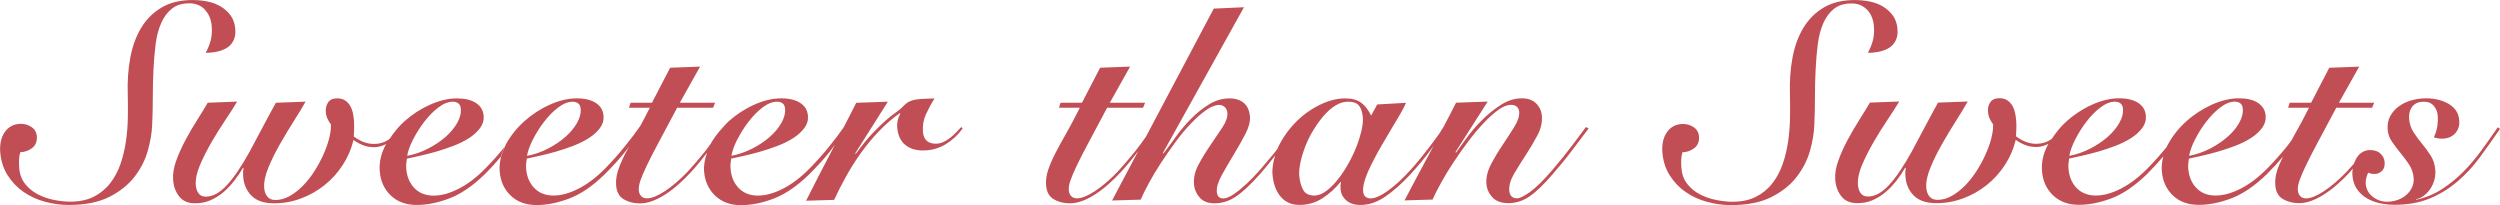
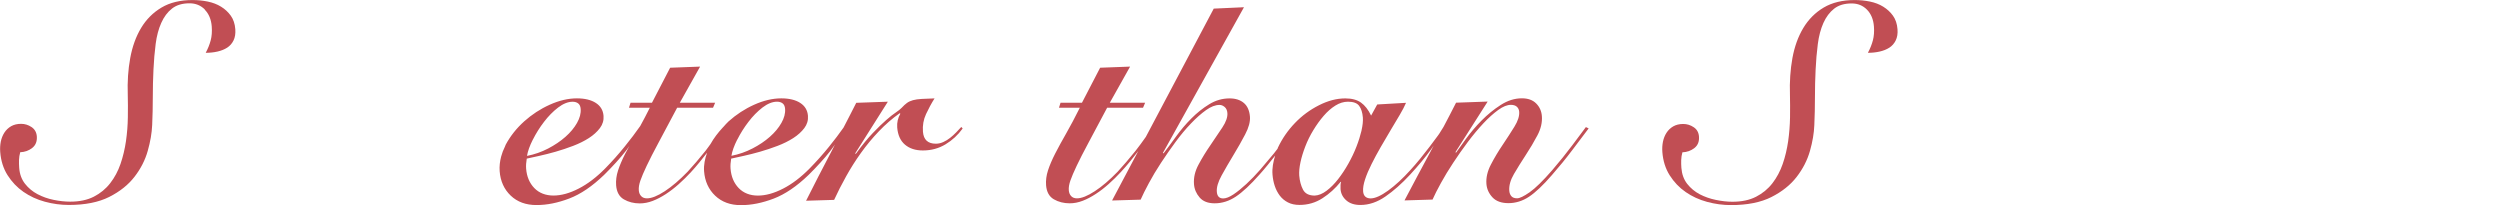
<svg xmlns="http://www.w3.org/2000/svg" id="_レイヤー_2" data-name="レイヤー_2" viewBox="0 0 560 45.94">
  <defs>
    <style>
      .cls-1 {
        fill: #c14e54;
      }
    </style>
  </defs>
  <g id="txt">
    <g>
      <path class="cls-1" d="M45.86,2.16c.92.93,1.45,2.19,1.57,3.76.09,1.16.01,2.2-.23,3.11-.24.91-.61,1.85-1.12,2.8.91,0,1.79-.09,2.63-.28.84-.19,1.56-.48,2.17-.87.61-.39,1.09-.93,1.43-1.62.34-.69.47-1.52.4-2.52-.09-1.2-.43-2.21-1.01-3.02-.58-.81-1.31-1.49-2.18-2.02-.87-.54-1.87-.92-2.98-1.15-1.12-.23-2.26-.34-3.42-.34-2.74,0-5.06.56-6.94,1.68-1.89,1.12-3.41,2.64-4.57,4.57-1.16,1.93-1.97,4.18-2.44,6.75s-.65,5.29-.55,8.15c.04,1.58.05,3.27.02,5.07-.02,1.8-.17,3.6-.42,5.38-.26,1.78-.67,3.49-1.22,5.1-.56,1.62-1.33,3.06-2.31,4.32-.98,1.27-2.2,2.27-3.66,3.02-1.46.75-3.23,1.12-5.3,1.12-1.16,0-2.4-.13-3.71-.4-1.31-.27-2.51-.69-3.62-1.28-1.1-.58-2.04-1.36-2.8-2.33-.76-.98-1.2-2.17-1.3-3.58-.04-.58-.06-1.16-.04-1.74.02-.58.11-1.16.27-1.74,1.03-.04,1.94-.36,2.7-.97.76-.6,1.1-1.46,1.02-2.58-.07-.91-.47-1.61-1.19-2.09-.72-.48-1.5-.72-2.33-.72-.87,0-1.61.18-2.23.53-.61.35-1.12.83-1.51,1.43-.39.6-.66,1.28-.81,2.02-.15.75-.19,1.52-.13,2.3.15,1.99.7,3.73,1.65,5.23.95,1.49,2.13,2.74,3.56,3.73,1.43.99,3.03,1.73,4.81,2.21,1.78.48,3.56.72,5.35.72,3.65,0,6.67-.6,9.05-1.8,2.38-1.2,4.27-2.71,5.66-4.51,1.4-1.81,2.39-3.74,2.97-5.82.59-2.07.91-4,.99-5.79.09-2.03.14-4.11.14-6.22,0-2.12.05-4.18.15-6.19.09-2.01.26-3.92.49-5.73.23-1.8.65-3.38,1.26-4.73.6-1.35,1.4-2.42,2.4-3.2,1-.79,2.31-1.18,3.93-1.18,1.37,0,2.51.47,3.44,1.4Z" />
-       <path class="cls-1" d="M113.04,32.9c-1.37,1.68-2.8,3.29-4.3,4.82-1.96,1.99-3.95,3.51-5.97,4.54-2.02,1.04-3.9,1.56-5.64,1.56s-3.22-.56-4.3-1.68c-1.08-1.12-1.69-2.57-1.83-4.36-.05-.66,0-1.41.14-2.24.73-.16,1.67-.37,2.82-.62,1.14-.25,2.36-.56,3.66-.93,1.3-.37,2.61-.81,3.92-1.31,1.31-.5,2.48-1.08,3.51-1.74,1.03-.66,1.85-1.41,2.47-2.24.62-.83.89-1.74.82-2.74-.1-1.24-.67-2.21-1.72-2.89-1.05-.69-2.47-1.03-4.25-1.03-1.95,0-3.98.48-6.09,1.43-2.11.95-4.02,2.2-5.72,3.73-1.29,1.16-2.34,2.48-3.26,3.88-.99.76-2.17,1.16-3.56,1.16-1.54,0-3.03-.56-4.49-1.68.04-.58.06-1.19.08-1.84.01-.64,0-1.19-.03-1.65-.05-.58-.13-1.17-.26-1.77-.13-.6-.34-1.14-.62-1.62-.29-.48-.66-.87-1.12-1.18-.46-.31-1.04-.47-1.75-.47-.96,0-1.64.3-2.05.9-.41.6-.58,1.32-.52,2.15.04.58.18,1.1.4,1.56.22.46.47.87.75,1.24.03.95-.11,2.03-.43,3.24-.32,1.2-.77,2.43-1.33,3.67-.57,1.24-1.24,2.47-2.02,3.67-.78,1.2-1.63,2.27-2.55,3.2-.92.94-1.9,1.69-2.94,2.27-1.03.58-2.09.87-3.17.87-.79,0-1.39-.25-1.8-.75-.41-.5-.65-1.14-.71-1.93-.1-1.29.21-2.8.92-4.54.72-1.74,1.6-3.53,2.64-5.35,1.04-1.83,2.1-3.58,3.17-5.26,1.07-1.68,1.92-3.08,2.54-4.2l-6.65.25c-.26.46-.59,1.07-1.01,1.83-.42.77-.88,1.63-1.39,2.59-.51.95-1.06,1.99-1.66,3.11-.6,1.12-1.21,2.26-1.82,3.42-1.86,3.36-3.58,5.88-5.15,7.56s-3.12,2.52-4.66,2.52c-.75,0-1.29-.25-1.64-.75-.35-.5-.55-1.1-.61-1.8-.1-1.33.21-2.83.93-4.51.72-1.68,1.58-3.39,2.59-5.14,1.01-1.74,2.05-3.41,3.13-5.01,1.08-1.6,1.95-2.96,2.61-4.08l-6.59.25c-.62,1.08-1.4,2.34-2.32,3.8-.93,1.45-1.81,2.96-2.64,4.51-.83,1.56-1.53,3.11-2.1,4.67-.56,1.56-.79,3-.69,4.33.11,1.45.57,2.69,1.37,3.7.8,1.02,2,1.52,3.58,1.52,1.25,0,2.39-.23,3.43-.69,1.04-.46,2.01-1.06,2.88-1.8.88-.75,1.68-1.6,2.42-2.55.73-.95,1.4-1.93,1.98-2.92l.13.12c-.07.21-.11.48-.12.81-.02.34,0,.69.02,1.06.14,1.74.76,3.17,1.89,4.29,1.12,1.12,2.81,1.68,5.05,1.68,2.08,0,4.08-.36,6.02-1.09,1.94-.72,3.69-1.72,5.28-2.99,1.58-1.26,2.94-2.77,4.07-4.51,1.13-1.74,1.93-3.61,2.4-5.6.61.46,1.31.84,2.08,1.15.77.31,1.61.47,2.53.47.99,0,1.88-.29,2.73-.72-.03.06-.08.11-.11.16-1.05,1.95-1.5,3.92-1.35,5.91.17,2.24,1,4.07,2.48,5.47,1.48,1.41,3.4,2.12,5.77,2.12s4.77-.49,7.33-1.46c2.56-.97,5.18-2.75,7.85-5.32,1.42-1.41,2.64-2.75,3.75-4.07.2-.76.5-1.52.87-2.28-.02.03-.04.06-.06.09ZM92.52,31.28c.7-1.39,1.53-2.72,2.5-3.98.96-1.27,2.01-2.33,3.15-3.21,1.14-.87,2.23-1.31,3.26-1.31.5,0,.91.12,1.24.38.33.25.52.66.56,1.24.08,1-.19,2.04-.82,3.14-.62,1.1-1.48,2.14-2.59,3.11-1.11.98-2.4,1.85-3.88,2.61-1.48.77-3.05,1.32-4.73,1.65.17-1.04.6-2.25,1.3-3.64Z" />
-       <path class="cls-1" d="M162.02,28.39c-.05.08-.12.15-.17.23.07-.07.13-.14.2-.21l-.03-.02Z" />
      <path class="cls-1" d="M215.32,28.45c-.34.37-.73.78-1.15,1.22-.42.43-.87.84-1.34,1.21-.47.37-.98.69-1.52.93-.54.25-1.1.38-1.68.38-1.79,0-2.75-.89-2.89-2.68-.11-1.41.12-2.73.69-3.95.57-1.22,1.2-2.4,1.91-3.52-1.16.04-2.12.08-2.89.12-.76.04-1.41.14-1.94.28-.53.15-.98.35-1.35.62-.37.27-.77.63-1.19,1.09-.27.29-.7.63-1.29,1.03-.59.39-1.32.96-2.17,1.71-.86.75-1.85,1.71-2.98,2.89-1.14,1.18-2.42,2.75-3.84,4.7l-.13-.12,7.32-11.58-7.08.25c-.94,1.88-1.9,3.7-2.85,5.55-.95,1.35-2.02,2.77-3.27,4.31-1.36,1.68-2.8,3.29-4.3,4.82-1.96,1.99-3.95,3.51-5.97,4.54-2.02,1.04-3.9,1.56-5.64,1.56s-3.22-.56-4.3-1.68c-1.08-1.12-1.69-2.57-1.83-4.36-.05-.66,0-1.41.14-2.24.74-.16,1.68-.37,2.82-.62,1.14-.25,2.36-.56,3.66-.93s2.6-.81,3.92-1.31c1.31-.5,2.48-1.08,3.51-1.74,1.03-.66,1.85-1.41,2.48-2.24.62-.83.89-1.74.81-2.74-.1-1.25-.67-2.21-1.72-2.89-1.05-.68-2.47-1.03-4.25-1.03-1.95,0-3.98.48-6.09,1.43-2.11.95-4.01,2.2-5.72,3.73-.42.38-.76.8-1.13,1.2-.07.07-.13.14-.2.21-1.05,1.14-1.98,2.34-2.72,3.67-.38.5-.71,1.01-1.11,1.51-1.44,1.79-2.77,3.34-4,4.67-1.81,1.87-3.52,3.33-5.14,4.39-1.62,1.06-2.95,1.59-3.99,1.59-.54,0-.97-.16-1.29-.5-.31-.33-.5-.77-.53-1.31-.05-.62.07-1.35.36-2.18.29-.83.76-1.94,1.42-3.33.66-1.39,1.55-3.13,2.68-5.23,1.13-2.09,2.51-4.68,4.13-7.75h8.04l.47-1.12h-7.91l4.54-8.09-6.71.25-4.07,7.84h-4.8l-.35,1.12h4.67c-.75,1.51-1.46,2.84-2.15,4.1-1,1.44-2.17,2.98-3.52,4.65-1.36,1.68-2.8,3.29-4.3,4.82-1.96,1.99-3.95,3.51-5.97,4.54-2.02,1.04-3.9,1.56-5.64,1.56s-3.22-.56-4.3-1.68c-1.08-1.12-1.69-2.57-1.83-4.35-.05-.66,0-1.41.14-2.24.74-.17,1.68-.37,2.82-.62,1.14-.25,2.36-.56,3.66-.93,1.3-.37,2.6-.81,3.92-1.31,1.31-.5,2.48-1.08,3.51-1.74,1.03-.66,1.85-1.41,2.48-2.24.62-.83.89-1.74.81-2.74-.1-1.25-.67-2.21-1.72-2.89-1.05-.68-2.47-1.03-4.25-1.03-1.95,0-3.98.48-6.09,1.43-2.11.95-4.01,2.2-5.72,3.73-1.71,1.54-3.09,3.28-4.14,5.23-.07.13-.08.26-.15.38-.38.76-.67,1.52-.87,2.28-.28,1.08-.41,2.17-.33,3.26.17,2.24,1,4.07,2.48,5.48,1.48,1.41,3.4,2.11,5.77,2.11s4.77-.49,7.33-1.46c2.56-.97,5.18-2.75,7.84-5.32,1.89-1.87,3.51-3.65,4.85-5.35.29-.36.54-.74.8-1.11-.33.59-.68,1.21-.94,1.73-.7,1.37-1.24,2.63-1.61,3.77-.37,1.14-.51,2.25-.43,3.33.12,1.49.7,2.54,1.74,3.14,1.04.6,2.23.9,3.56.9.95,0,1.92-.19,2.89-.56.97-.37,1.94-.88,2.93-1.52.99-.65,1.96-1.39,2.91-2.24.95-.85,1.87-1.75,2.75-2.71,1.32-1.43,2.47-2.88,3.59-4.33-.48,1.37-.78,2.75-.67,4.15.17,2.24,1,4.07,2.48,5.48,1.48,1.41,3.4,2.12,5.77,2.12s4.77-.49,7.33-1.46c2.56-.98,5.18-2.75,7.84-5.32,1.89-1.87,3.51-3.65,4.85-5.35.37-.47.68-.96,1.04-1.43-.29.55-.57,1.13-.86,1.68-1.9,3.61-3.77,7.24-5.6,10.89l6.28-.19c.78-1.7,1.67-3.45,2.68-5.26,1-1.8,2.11-3.56,3.33-5.26,1.22-1.7,2.55-3.32,4.02-4.85,1.46-1.53,3.01-2.88,4.67-4.05l.13.13c-.55.95-.78,1.97-.7,3.05.13,1.7.71,2.99,1.73,3.86,1.02.87,2.36,1.31,4.02,1.31,1.87,0,3.56-.46,5.07-1.37,1.51-.91,2.79-2.09,3.84-3.55l-.27-.31ZM165.15,31.28c.7-1.39,1.53-2.72,2.5-3.98.96-1.27,2.01-2.33,3.14-3.21,1.14-.87,2.23-1.31,3.27-1.31.5,0,.91.12,1.24.37.33.25.52.66.56,1.24.08,1-.2,2.05-.82,3.14-.62,1.1-1.49,2.14-2.59,3.11-1.11.98-2.4,1.85-3.88,2.61-1.48.77-3.05,1.32-4.73,1.65.17-1.04.6-2.25,1.3-3.64ZM119.36,31.28c.7-1.39,1.53-2.72,2.5-3.98.96-1.26,2.01-2.33,3.14-3.2,1.14-.87,2.23-1.31,3.27-1.31.5,0,.91.12,1.24.37.33.25.52.66.56,1.24.08,1-.2,2.05-.82,3.14-.62,1.1-1.49,2.14-2.59,3.11-1.11.98-2.4,1.85-3.88,2.62-1.48.77-3.05,1.32-4.73,1.65.17-1.04.6-2.25,1.3-3.64Z" />
      <path class="cls-1" d="M355.23,28.48c-.68.91-1.69,2.27-3.05,4.08-1.35,1.8-2.85,3.66-4.49,5.57-2.1,2.41-3.79,4.06-5.07,4.95-1.28.89-2.21,1.34-2.79,1.34s-1.01-.16-1.28-.47c-.27-.31-.43-.71-.47-1.21-.09-1.16.26-2.42,1.05-3.77.79-1.35,1.67-2.76,2.63-4.23.97-1.47,1.84-2.95,2.62-4.42s1.11-2.91,1-4.32c-.09-1.12-.51-2.06-1.28-2.83-.77-.77-1.83-1.15-3.2-1.15-1.62,0-3.2.5-4.74,1.49-1.54.99-2.97,2.16-4.28,3.48-1.31,1.33-2.46,2.68-3.45,4.04-.99,1.37-1.76,2.43-2.28,3.17l-.13-.12,7.22-11.33-7.08.25c-.92,1.85-1.87,3.61-2.81,5.42l-.95,1.52c-.11.15-.17.24-.28.4-.57.77-1.18,1.6-1.86,2.49-.68.9-1.39,1.8-2.13,2.71-.74.91-1.48,1.76-2.2,2.55-1.72,1.91-3.39,3.44-5,4.61-1.61,1.16-2.92,1.74-3.91,1.74s-1.6-.52-1.68-1.56c-.06-.75.09-1.65.44-2.71.35-1.06.83-2.2,1.45-3.42.61-1.22,1.29-2.49,2.04-3.79.75-1.31,1.49-2.57,2.23-3.8.73-1.23,1.41-2.37,2.04-3.42.62-1.06,1.1-1.96,1.41-2.71l-6.45.37-1.37,2.49c-.64-1.33-1.4-2.3-2.28-2.92-.88-.62-2.05-.93-3.5-.93-1.91,0-3.88.51-5.89,1.53-2.02,1.02-3.82,2.34-5.39,3.98-1.58,1.64-2.85,3.48-3.81,5.51-.04.08-.05.17-.09.26-.29.37-.52.7-.84,1.08-.97,1.18-1.98,2.37-3.02,3.58-1.05,1.2-2.09,2.28-3.12,3.23-1.03.95-1.99,1.73-2.9,2.34-.91.6-1.67.9-2.3.9-.87,0-1.35-.5-1.42-1.49-.08-.99.28-2.22,1.08-3.67.8-1.45,1.68-2.97,2.64-4.55.96-1.57,1.83-3.12,2.63-4.64.8-1.51,1.15-2.83,1.07-3.95-.11-1.37-.56-2.4-1.36-3.08-.8-.68-1.86-1.03-3.19-1.03-1.62,0-3.14.43-4.57,1.31-1.43.87-2.77,1.94-4.02,3.2-1.25,1.26-2.39,2.61-3.43,4.05-1.03,1.43-1.96,2.68-2.79,3.76l-.13-.12L278.65,1.62l-6.77.31-15.21,28.73c-.76,1.05-1.48,2.1-2.31,3.13-1.44,1.78-2.77,3.34-4,4.67-1.81,1.87-3.52,3.33-5.14,4.38-1.62,1.06-2.95,1.59-3.99,1.59-.54,0-.97-.16-1.29-.5-.31-.33-.49-.77-.53-1.31-.05-.62.07-1.35.36-2.18.29-.83.76-1.94,1.42-3.33.66-1.39,1.55-3.13,2.68-5.23,1.13-2.09,2.51-4.68,4.13-7.75h8.04l.47-1.12h-7.91l4.54-8.09-6.71.25-4.07,7.84h-4.8l-.35,1.12h4.67c-1.08,2.16-2.09,4.07-3.04,5.73-.95,1.66-1.78,3.17-2.48,4.54-.7,1.37-1.24,2.63-1.61,3.77-.37,1.14-.51,2.25-.43,3.33.12,1.49.7,2.54,1.74,3.14,1.04.6,2.23.9,3.56.9.96,0,1.92-.19,2.89-.56.97-.37,1.94-.88,2.93-1.53.99-.64,1.96-1.39,2.91-2.24.95-.85,1.87-1.75,2.75-2.71,1.42-1.54,2.68-3.1,3.87-4.67l-5.87,11.08,6.4-.19c.46-1.04,1.08-2.28,1.86-3.73.78-1.45,1.68-2.96,2.7-4.51,1.02-1.56,2.1-3.11,3.25-4.67,1.15-1.56,2.3-2.95,3.48-4.17,1.17-1.23,2.3-2.22,3.38-2.99,1.08-.77,2.08-1.15,3-1.15.41,0,.8.16,1.16.47.35.31.56.76.6,1.34.07.91-.3,1.99-1.12,3.23-.82,1.25-1.71,2.57-2.68,3.98-.97,1.41-1.86,2.85-2.65,4.33-.8,1.47-1.14,2.93-1.03,4.39.08,1.12.51,2.12,1.26,2.99.75.87,1.87,1.31,3.37,1.31,1.66,0,3.24-.5,4.74-1.5,1.5-.99,3.28-2.65,5.34-4.98,1.22-1.35,2.35-2.78,3.47-4.21-.44,1.43-.71,2.85-.59,4.27.07.87.23,1.71.5,2.52.27.81.65,1.54,1.13,2.18.49.64,1.1,1.15,1.83,1.52.73.38,1.6.56,2.6.56,1.87,0,3.58-.5,5.12-1.49,1.54-.99,2.9-2.22,4.07-3.67h.12c-.07.17-.11.4-.13.69-.02.29-.02.6,0,.93.08.99.5,1.83,1.29,2.52.78.69,1.83,1.03,3.16,1.03,1.91,0,3.78-.63,5.61-1.9,1.83-1.26,3.67-2.89,5.51-4.88,1.84-1.99,3.4-3.87,4.67-5.63.24-.33.43-.61.63-.91-.25.48-.49.97-.75,1.44-1.94,3.59-3.87,7.21-5.79,10.86l6.28-.19c.46-1.04,1.09-2.28,1.89-3.73.8-1.45,1.71-2.96,2.74-4.51,1.02-1.56,2.12-3.11,3.28-4.67,1.16-1.55,2.33-2.94,3.48-4.17,1.15-1.23,2.26-2.22,3.32-2.99,1.06-.77,2.01-1.15,2.84-1.15.58,0,1.03.15,1.34.43.31.29.49.67.52,1.12.07.95-.28,2.07-1.08,3.36-.8,1.29-1.67,2.64-2.64,4.08-.97,1.43-1.84,2.89-2.62,4.39-.78,1.49-1.11,2.95-1,4.35.09,1.12.54,2.12,1.35,2.99.81.87,2.01,1.3,3.59,1.3s3.15-.47,4.59-1.43c1.44-.95,3.16-2.57,5.14-4.86,1.64-1.87,3.18-3.75,4.61-5.66,1.43-1.91,2.64-3.51,3.62-4.79l-.65-.31ZM304.99,29.22c-.27,1.14-.65,2.36-1.15,3.64-.5,1.29-1.11,2.56-1.82,3.82-.71,1.27-1.48,2.42-2.29,3.46-.81,1.04-1.67,1.9-2.57,2.58-.9.68-1.79,1.05-2.66,1.09-1.29,0-2.16-.44-2.63-1.34-.46-.89-.74-1.94-.84-3.14-.06-.83.03-1.82.27-2.96.24-1.14.61-2.33,1.09-3.58.48-1.25,1.08-2.46,1.8-3.64.72-1.18,1.48-2.25,2.31-3.2.82-.95,1.69-1.72,2.62-2.3.93-.58,1.87-.87,2.83-.87,1.21,0,2.04.31,2.5.93.46.62.74,1.49.83,2.61.06.79-.04,1.75-.3,2.89Z" />
      <path class="cls-1" d="M418.19,2.15c.92.93,1.45,2.19,1.57,3.77.09,1.16.01,2.2-.23,3.11-.24.91-.61,1.85-1.12,2.8.91,0,1.79-.09,2.63-.28.84-.19,1.56-.48,2.17-.87.61-.39,1.09-.93,1.43-1.62.34-.69.48-1.52.4-2.52-.09-1.2-.43-2.21-1.01-3.02-.58-.81-1.31-1.48-2.18-2.02-.87-.54-1.87-.92-2.98-1.15-1.12-.23-2.26-.34-3.42-.34-2.74,0-5.05.56-6.94,1.68-1.89,1.12-3.41,2.65-4.57,4.58-1.16,1.93-1.97,4.18-2.44,6.75-.46,2.57-.65,5.29-.55,8.15.04,1.58.04,3.27.02,5.07-.03,1.8-.17,3.6-.42,5.38-.26,1.78-.66,3.49-1.22,5.1-.56,1.62-1.33,3.06-2.31,4.33-.98,1.27-2.2,2.27-3.66,3.02-1.46.75-3.22,1.12-5.3,1.12-1.16,0-2.4-.14-3.71-.41-1.31-.27-2.51-.69-3.62-1.27-1.1-.58-2.03-1.36-2.8-2.33-.76-.98-1.19-2.17-1.3-3.58-.04-.58-.06-1.16-.04-1.74.02-.58.11-1.16.27-1.74,1.03-.04,1.93-.36,2.7-.97.76-.6,1.1-1.46,1.01-2.58-.07-.91-.47-1.61-1.19-2.08-.72-.48-1.5-.72-2.33-.72-.87,0-1.61.18-2.23.53-.61.35-1.12.83-1.51,1.43-.39.6-.66,1.28-.81,2.02-.15.75-.19,1.52-.13,2.3.15,1.99.7,3.73,1.65,5.23.95,1.49,2.13,2.74,3.56,3.73,1.43.99,3.03,1.73,4.81,2.21,1.78.48,3.56.72,5.35.72,3.66,0,6.67-.6,9.05-1.8,2.38-1.2,4.27-2.71,5.66-4.51,1.4-1.81,2.39-3.74,2.98-5.82.59-2.07.91-4,.98-5.79.09-2.03.14-4.11.14-6.22,0-2.12.05-4.18.15-6.19.09-2.01.26-3.92.49-5.73.23-1.8.65-3.38,1.25-4.73.6-1.35,1.4-2.41,2.4-3.2,1-.79,2.31-1.18,3.93-1.18,1.37,0,2.52.46,3.44,1.4Z" />
-       <path class="cls-1" d="M559.47,28.56c-1.2,1.74-2.42,3.48-3.68,5.2-1.26,1.72-2.62,3.32-4.08,4.79-1.47,1.47-3.06,2.76-4.78,3.86-1.72,1.1-3.62,1.88-5.71,2.33v-.12c.61-.12,1.18-.38,1.71-.78.53-.39,1-.88,1.41-1.46.41-.58.72-1.25.94-1.99.21-.75.29-1.52.23-2.3-.1-1.24-.44-2.32-1.03-3.24-.59-.91-1.22-1.78-1.91-2.61-.69-.83-1.32-1.69-1.91-2.58-.59-.89-.93-1.92-1.02-3.08-.08-1.08.16-1.98.72-2.71.57-.72,1.43-1.09,2.59-1.09.95,0,1.69.31,2.22.93.52.62.82,1.35.88,2.18.06.79.03,1.59-.09,2.4-.12.81-.38,1.63-.78,2.46.21.08.48.16.8.22.32.06.66.09,1.04.09,1.2,0,2.17-.38,2.9-1.15.73-.77,1.05-1.75.95-2.96-.12-1.58-.89-2.79-2.31-3.64-1.42-.85-3.12-1.28-5.11-1.28-1.12,0-2.21.15-3.27.44-1.06.29-2,.74-2.82,1.34-.83.6-1.48,1.34-1.95,2.21-.47.87-.66,1.89-.57,3.05.07.95.4,1.86.99,2.71.59.85,1.22,1.69,1.91,2.52.69.83,1.32,1.69,1.91,2.58.59.89.92,1.88,1.01,2.96.06.79-.07,1.52-.39,2.18-.32.67-.77,1.24-1.33,1.71-.57.48-1.22.84-1.97,1.09-.75.25-1.5.37-2.25.37-1.2,0-2.28-.37-3.23-1.12-.95-.75-1.47-1.7-1.56-2.86-.04-.46,0-.9.11-1.34.11-.43.26-.84.44-1.21.39.21.86.31,1.4.31.66,0,1.23-.23,1.69-.69.46-.46.66-1.12.59-1.99-.05-.7-.36-1.33-.92-1.87-.56-.54-1.32-.78-2.27-.81-.57-.02-1.42.15-2.06.63-1.06.79-1.47,1.99-1.6,2.38-.56.65-1.11,1.28-1.64,1.84-1.81,1.87-3.52,3.33-5.14,4.39-1.62,1.06-2.95,1.59-3.99,1.59-.54,0-.97-.16-1.28-.5-.32-.33-.5-.77-.54-1.31-.05-.62.07-1.35.36-2.18.29-.83.76-1.94,1.42-3.33.66-1.39,1.56-3.13,2.68-5.23,1.12-2.09,2.5-4.68,4.14-7.75h8.03s.47-1.12.47-1.12h-7.91s4.55-8.09,4.55-8.09l-6.71.25-4.06,7.84h-4.8l-.35,1.12h4.67c-1.08,2.16-2.1,4.07-3.05,5.72-.34.59-.57,1.06-.88,1.61-.38.48-.66.91-1.07,1.41-1.37,1.68-2.8,3.29-4.3,4.82-1.96,1.99-3.95,3.51-5.97,4.54-2.02,1.04-3.9,1.56-5.64,1.56-1.79,0-3.22-.56-4.3-1.68-1.08-1.12-1.69-2.57-1.83-4.35-.05-.66,0-1.41.14-2.24.73-.17,1.67-.37,2.82-.62,1.14-.25,2.36-.56,3.66-.94,1.3-.37,2.61-.81,3.92-1.31,1.31-.5,2.48-1.08,3.51-1.74,1.03-.66,1.85-1.41,2.47-2.24.62-.83.89-1.74.82-2.74-.1-1.24-.67-2.21-1.72-2.89-1.05-.69-2.47-1.03-4.25-1.03-1.95,0-3.98.48-6.09,1.43-2.11.96-4.02,2.2-5.72,3.73-1.71,1.54-3.09,3.28-4.14,5.23-.07.13-.2.36-.3.57-1.37,1.68-2.71,3.18-4.21,4.72-1.96,1.99-3.96,3.51-5.97,4.54-2.02,1.04-3.89,1.56-5.64,1.56s-3.22-.56-4.3-1.68c-1.08-1.12-1.69-2.57-1.83-4.36-.05-.66,0-1.41.14-2.24.73-.16,1.67-.37,2.82-.62,1.14-.25,2.36-.56,3.66-.93,1.3-.37,2.61-.81,3.92-1.31,1.31-.5,2.48-1.08,3.51-1.74,1.03-.66,1.85-1.41,2.47-2.24.62-.83.89-1.74.82-2.74-.1-1.25-.67-2.21-1.72-2.89-1.05-.68-2.47-1.03-4.25-1.03-1.95,0-3.98.48-6.09,1.43-2.11.95-4.01,2.2-5.72,3.73-1.29,1.16-2.34,2.48-3.26,3.88-.99.76-2.18,1.15-3.56,1.15-1.54,0-3.03-.56-4.49-1.68.04-.58.06-1.19.08-1.84.01-.64,0-1.19-.04-1.65-.04-.58-.13-1.17-.26-1.77-.13-.6-.34-1.14-.62-1.62-.28-.48-.66-.87-1.12-1.18-.46-.31-1.04-.47-1.75-.47-.96,0-1.64.3-2.05.9-.41.6-.58,1.32-.52,2.15.05.58.18,1.1.4,1.56.22.46.47.87.75,1.24.03.96-.11,2.03-.43,3.24-.32,1.2-.77,2.43-1.34,3.67-.57,1.25-1.24,2.47-2.02,3.67-.78,1.2-1.63,2.27-2.56,3.2-.92.93-1.9,1.69-2.94,2.27-1.04.58-2.09.87-3.17.87-.79,0-1.39-.25-1.8-.75-.41-.5-.65-1.14-.71-1.93-.1-1.29.21-2.8.93-4.54.71-1.74,1.6-3.53,2.64-5.35,1.04-1.83,2.1-3.58,3.17-5.26,1.07-1.68,1.92-3.08,2.54-4.2l-6.65.25c-.26.46-.59,1.07-1.01,1.83-.42.77-.88,1.63-1.39,2.59-.51.95-1.06,1.99-1.66,3.11-.6,1.12-1.21,2.26-1.82,3.42-1.86,3.36-3.57,5.88-5.14,7.56-1.57,1.68-3.13,2.52-4.66,2.52-.75,0-1.29-.25-1.65-.75-.35-.5-.55-1.1-.61-1.81-.1-1.33.2-2.83.92-4.51.72-1.68,1.59-3.39,2.59-5.13,1.01-1.74,2.05-3.41,3.13-5.01,1.08-1.6,1.95-2.95,2.61-4.07l-6.58.25c-.62,1.08-1.4,2.34-2.32,3.8s-1.81,2.96-2.64,4.51c-.84,1.56-1.53,3.11-2.1,4.67-.57,1.56-.8,3-.69,4.32.11,1.45.57,2.69,1.38,3.7.8,1.02,2,1.52,3.58,1.52,1.25,0,2.39-.23,3.44-.68,1.04-.46,2-1.06,2.88-1.8.88-.75,1.68-1.6,2.42-2.55s1.4-1.93,1.98-2.93l.14.12c-.07.21-.11.48-.12.81-.02.33,0,.69.02,1.06.14,1.74.76,3.17,1.89,4.29,1.13,1.12,2.81,1.68,5.05,1.68,2.07,0,4.08-.36,6.02-1.09,1.94-.72,3.7-1.72,5.28-2.99,1.58-1.27,2.94-2.77,4.07-4.51,1.13-1.74,1.93-3.61,2.4-5.6.62.46,1.31.84,2.08,1.15.77.31,1.61.46,2.53.46.99,0,1.88-.29,2.73-.72-.03.06-.08.11-.11.16-1.05,1.95-1.5,3.92-1.35,5.91.17,2.24,1,4.07,2.48,5.48,1.48,1.41,3.4,2.12,5.77,2.12,2.33,0,4.77-.49,7.33-1.46,2.56-.97,5.18-2.75,7.84-5.32,1.42-1.41,2.64-2.75,3.75-4.06-.28,1.08-.41,2.16-.33,3.26.17,2.24,1,4.07,2.48,5.48,1.48,1.41,3.4,2.11,5.77,2.11s4.77-.49,7.33-1.46c2.56-.97,5.18-2.75,7.85-5.32,1.41-1.4,2.62-2.73,3.73-4.04-.52,1.08-1.01,2.14-1.31,3.07-.37,1.14-.51,2.25-.43,3.33.11,1.49.69,2.54,1.74,3.14,1.04.6,2.23.9,3.56.9.95,0,1.92-.19,2.88-.56.97-.37,1.95-.88,2.93-1.52.99-.65,1.96-1.39,2.91-2.24.95-.85,1.87-1.75,2.75-2.71.22-.24.38-.48.59-.72-.1.52-.13.94-.09,1.46.09,1.25.44,2.29,1.02,3.14.59.85,1.33,1.54,2.21,2.05.89.52,1.88.89,2.95,1.12,1.08.23,2.15.34,3.24.34,3.03,0,5.68-.48,7.95-1.43,2.27-.95,4.34-2.22,6.18-3.8,1.85-1.58,3.53-3.39,5.03-5.45,1.5-2.05,3-4.16,4.49-6.32l-.53-.38ZM491.68,31.27c.7-1.39,1.53-2.72,2.5-3.98.96-1.26,2.01-2.33,3.15-3.21,1.14-.87,2.23-1.31,3.26-1.31.5,0,.91.12,1.24.38.33.25.52.66.56,1.24.08,1-.19,2.04-.82,3.14-.62,1.1-1.48,2.14-2.59,3.11-1.11.98-2.4,1.85-3.88,2.62-1.48.77-3.05,1.32-4.73,1.65.17-1.04.6-2.25,1.3-3.64ZM464.84,31.27c.7-1.39,1.53-2.72,2.49-3.98.96-1.26,2.01-2.33,3.15-3.2,1.14-.87,2.22-1.31,3.26-1.31.5,0,.91.12,1.24.37.33.25.52.66.57,1.24.08,1-.19,2.05-.82,3.14-.62,1.1-1.49,2.14-2.59,3.11-1.11.98-2.4,1.85-3.88,2.62-1.48.77-3.05,1.32-4.73,1.65.17-1.04.61-2.25,1.31-3.64Z" />
    </g>
  </g>
</svg>